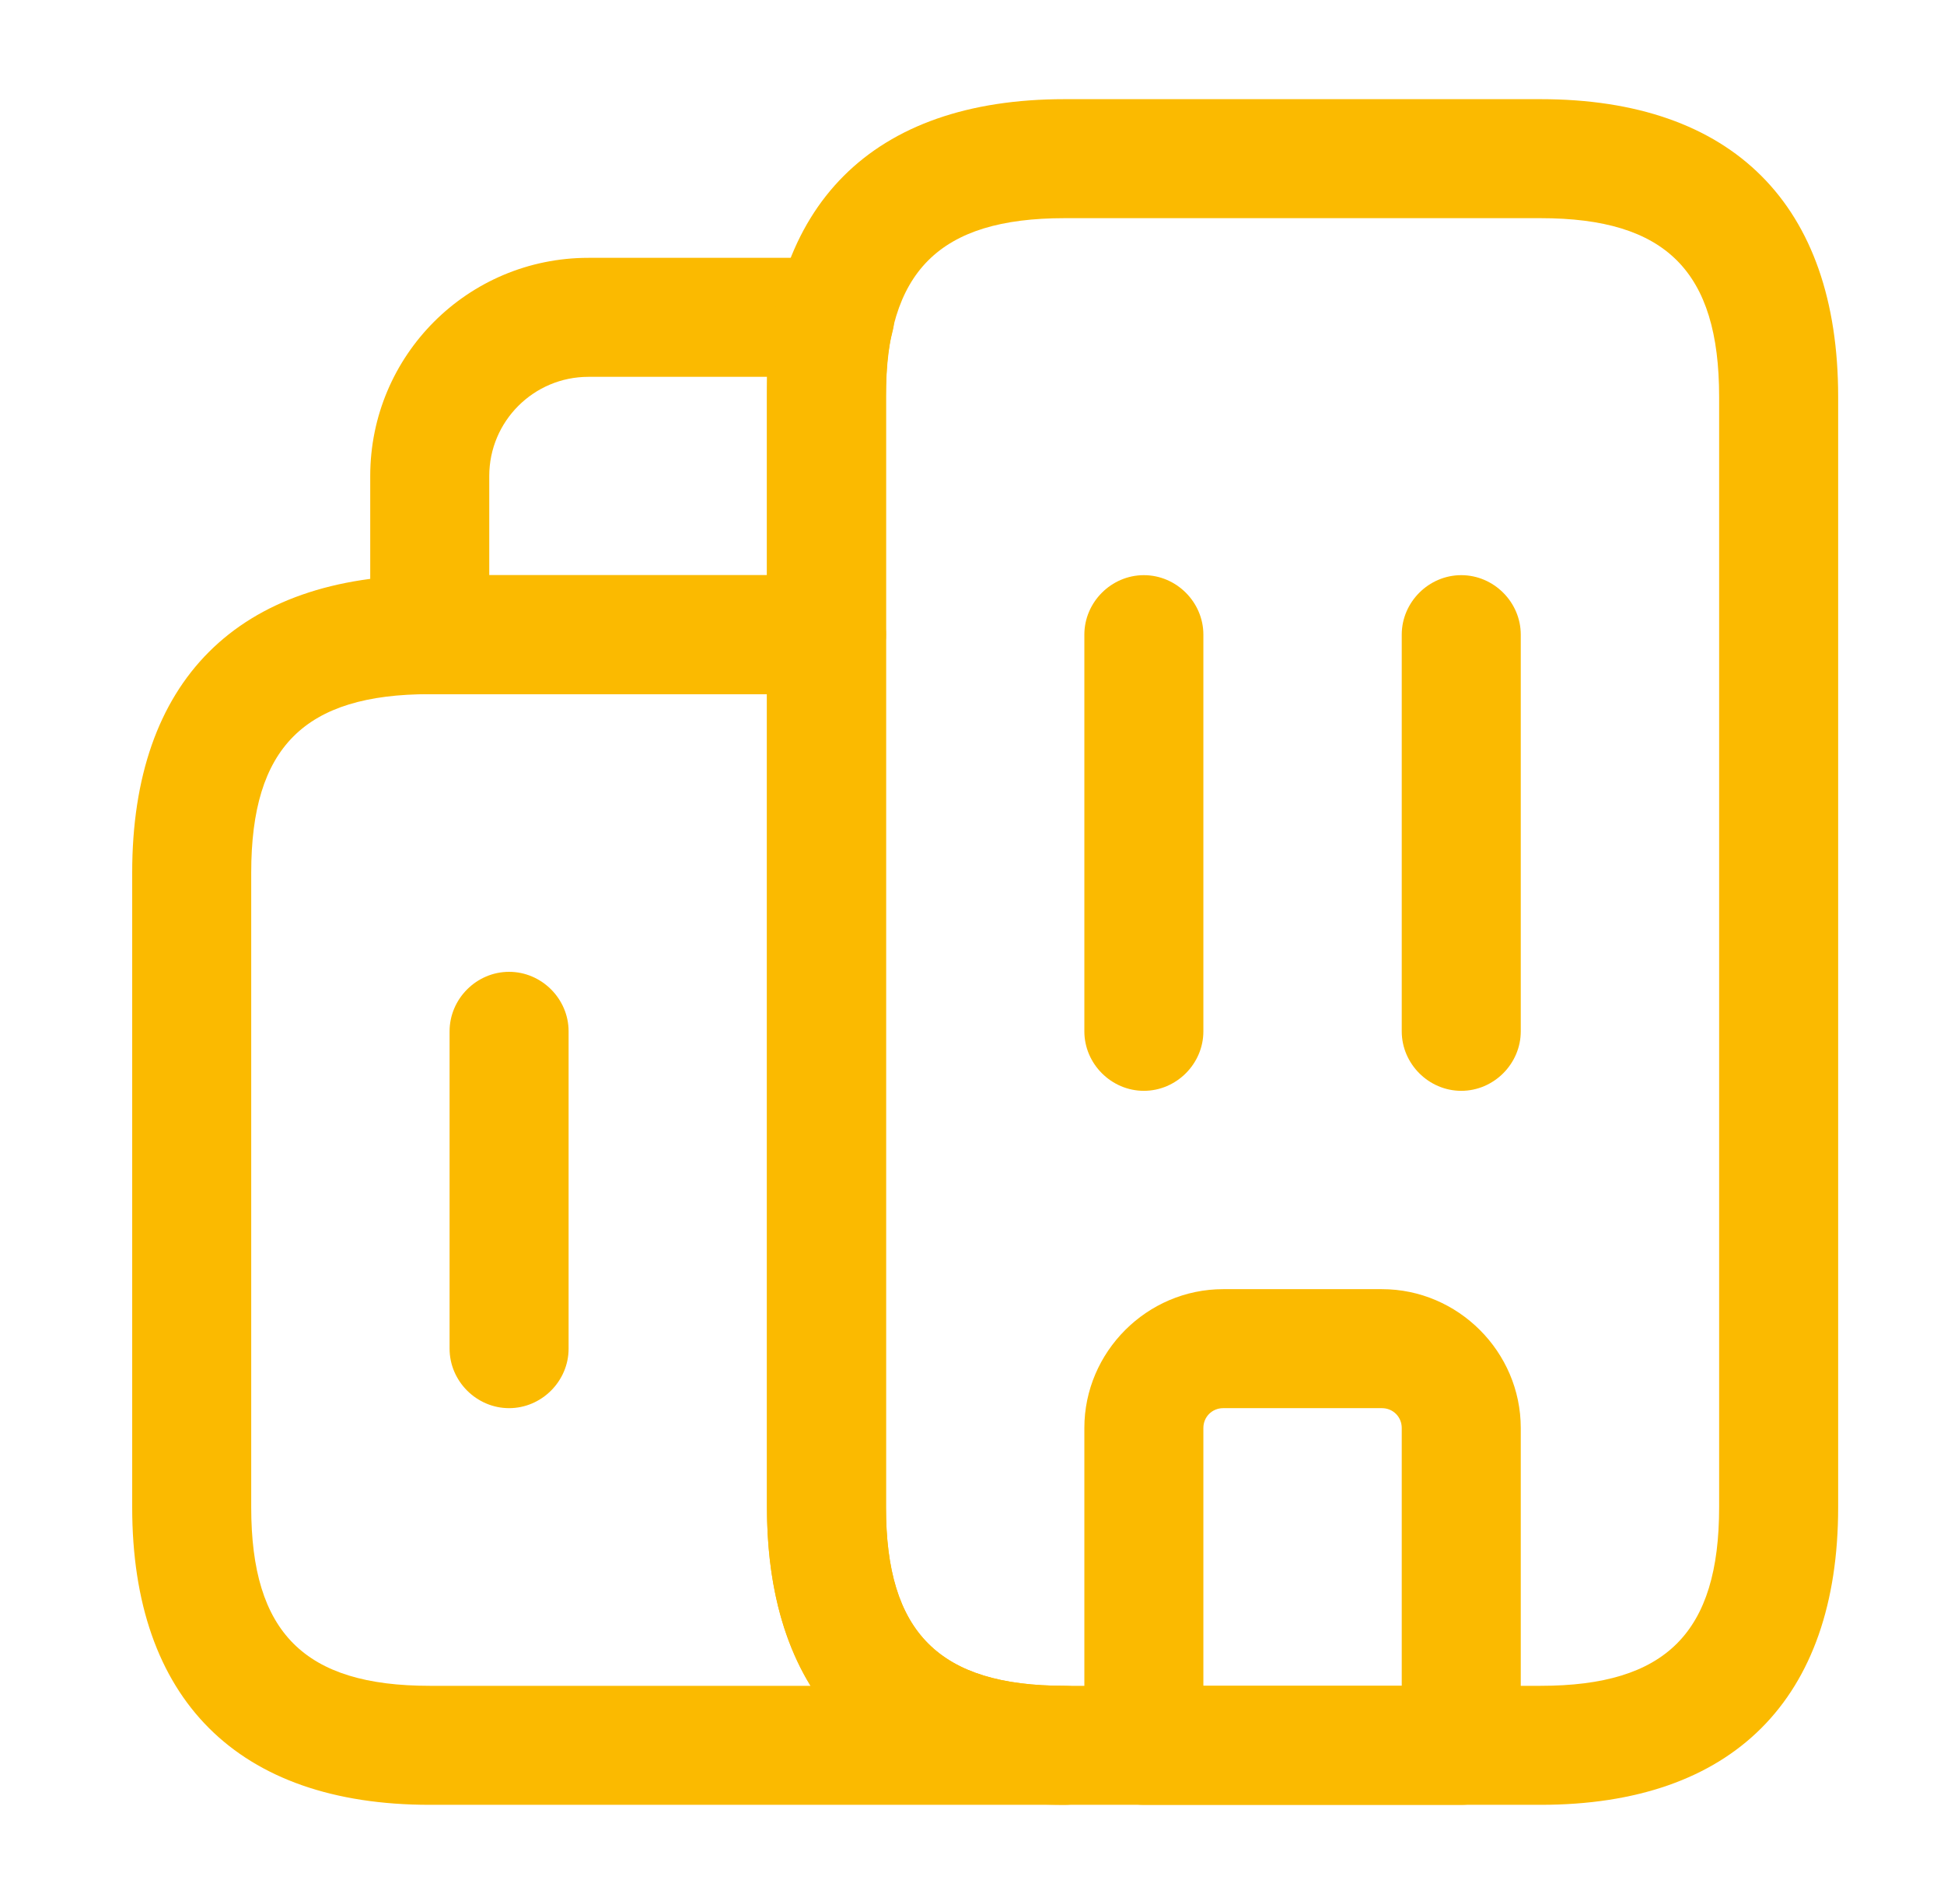
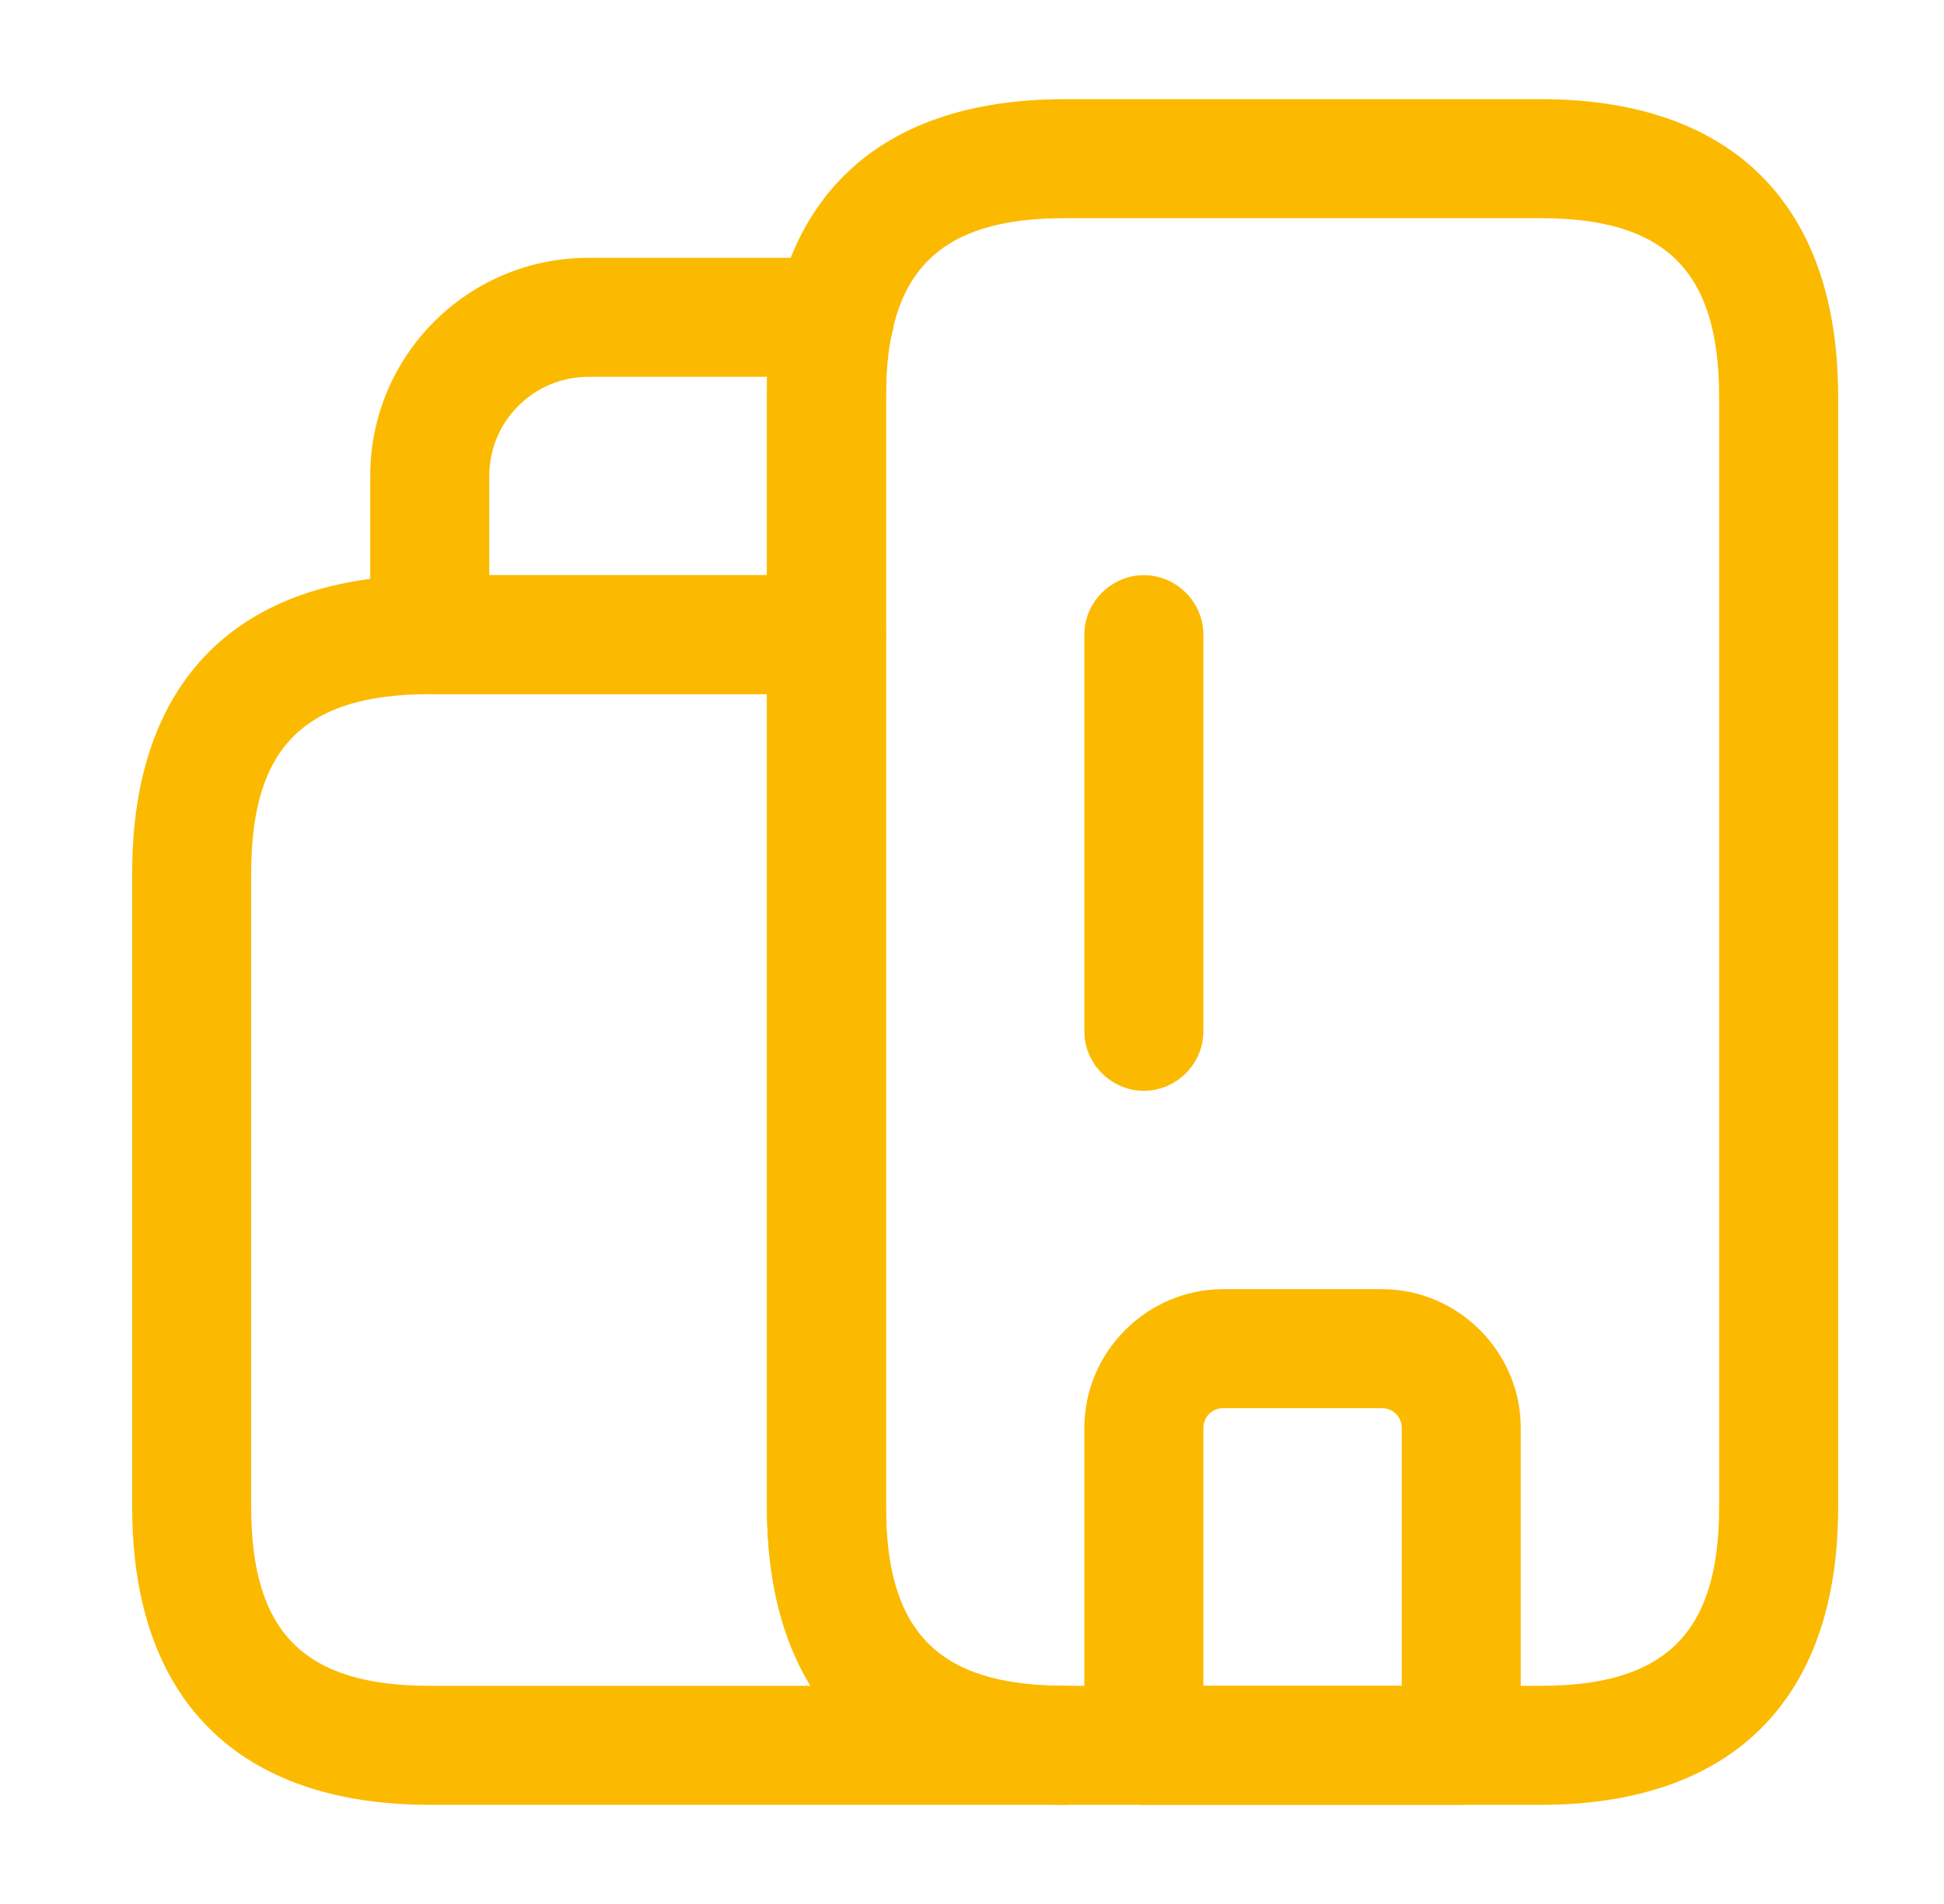
<svg xmlns="http://www.w3.org/2000/svg" width="49" height="48" viewBox="0 0 49 48" fill="none">
  <path d="M26.832 45.5H10.832C5.992 45.5 3.332 42.84 3.332 38V22C3.332 17.16 5.992 14.5 10.832 14.5H20.832C21.652 14.5 22.332 15.18 22.332 16V38C22.332 41.16 23.672 42.5 26.832 42.5C27.652 42.5 28.332 43.18 28.332 44C28.332 44.82 27.652 45.5 26.832 45.5ZM10.832 17.5C7.672 17.5 6.332 18.84 6.332 22V38C6.332 41.16 7.672 42.5 10.832 42.5H20.432C19.712 41.32 19.332 39.82 19.332 38V17.5H10.832Z" fill="#FBBA00" />
  <path d="M20.832 17.5H10.832C10.012 17.5 9.332 16.82 9.332 16V12C9.332 8.96 11.792 6.5 14.832 6.5H21.052C21.512 6.5 21.952 6.72 22.232 7.08C22.512 7.46 22.612 7.94 22.492 8.38C22.372 8.82 22.332 9.32 22.332 10V16C22.332 16.82 21.652 17.5 20.832 17.5ZM12.332 14.5H19.332V10C19.332 9.82 19.332 9.66 19.332 9.5H14.832C13.452 9.5 12.332 10.62 12.332 12V14.5Z" fill="#FBBA00" />
  <path d="M28.832 27.5C28.012 27.5 27.332 26.82 27.332 26V16C27.332 15.18 28.012 14.5 28.832 14.5C29.652 14.5 30.332 15.18 30.332 16V26C30.332 26.82 29.652 27.5 28.832 27.5Z" fill="#FBBA00" />
-   <path d="M36.832 27.5C36.012 27.5 35.332 26.82 35.332 26V16C35.332 15.18 36.012 14.5 36.832 14.5C37.652 14.5 38.332 15.18 38.332 16V26C38.332 26.82 37.652 27.5 36.832 27.5Z" fill="#FBBA00" />
  <path d="M36.832 45.5H28.832C28.012 45.5 27.332 44.82 27.332 44V36C27.332 34.08 28.912 32.5 30.832 32.5H34.832C36.752 32.5 38.332 34.08 38.332 36V44C38.332 44.82 37.652 45.5 36.832 45.5ZM30.332 42.5H35.332V36C35.332 35.72 35.112 35.5 34.832 35.5H30.832C30.552 35.5 30.332 35.72 30.332 36V42.5Z" fill="#FBBA00" />
-   <path d="M12.832 35.5C12.012 35.5 11.332 34.82 11.332 34V26C11.332 25.18 12.012 24.5 12.832 24.5C13.652 24.5 14.332 25.18 14.332 26V34C14.332 34.82 13.652 35.5 12.832 35.5Z" fill="#FBBA00" />
  <path d="M38.832 45.5H26.832C21.992 45.5 19.332 42.84 19.332 38V10C19.332 5.16 21.992 2.5 26.832 2.5H38.832C43.672 2.5 46.332 5.16 46.332 10V38C46.332 42.84 43.672 45.5 38.832 45.5ZM26.832 5.5C23.672 5.5 22.332 6.84 22.332 10V38C22.332 41.16 23.672 42.5 26.832 42.5H38.832C41.992 42.5 43.332 41.16 43.332 38V10C43.332 6.84 41.992 5.5 38.832 5.5H26.832Z" fill="#FBBA00" />
</svg>